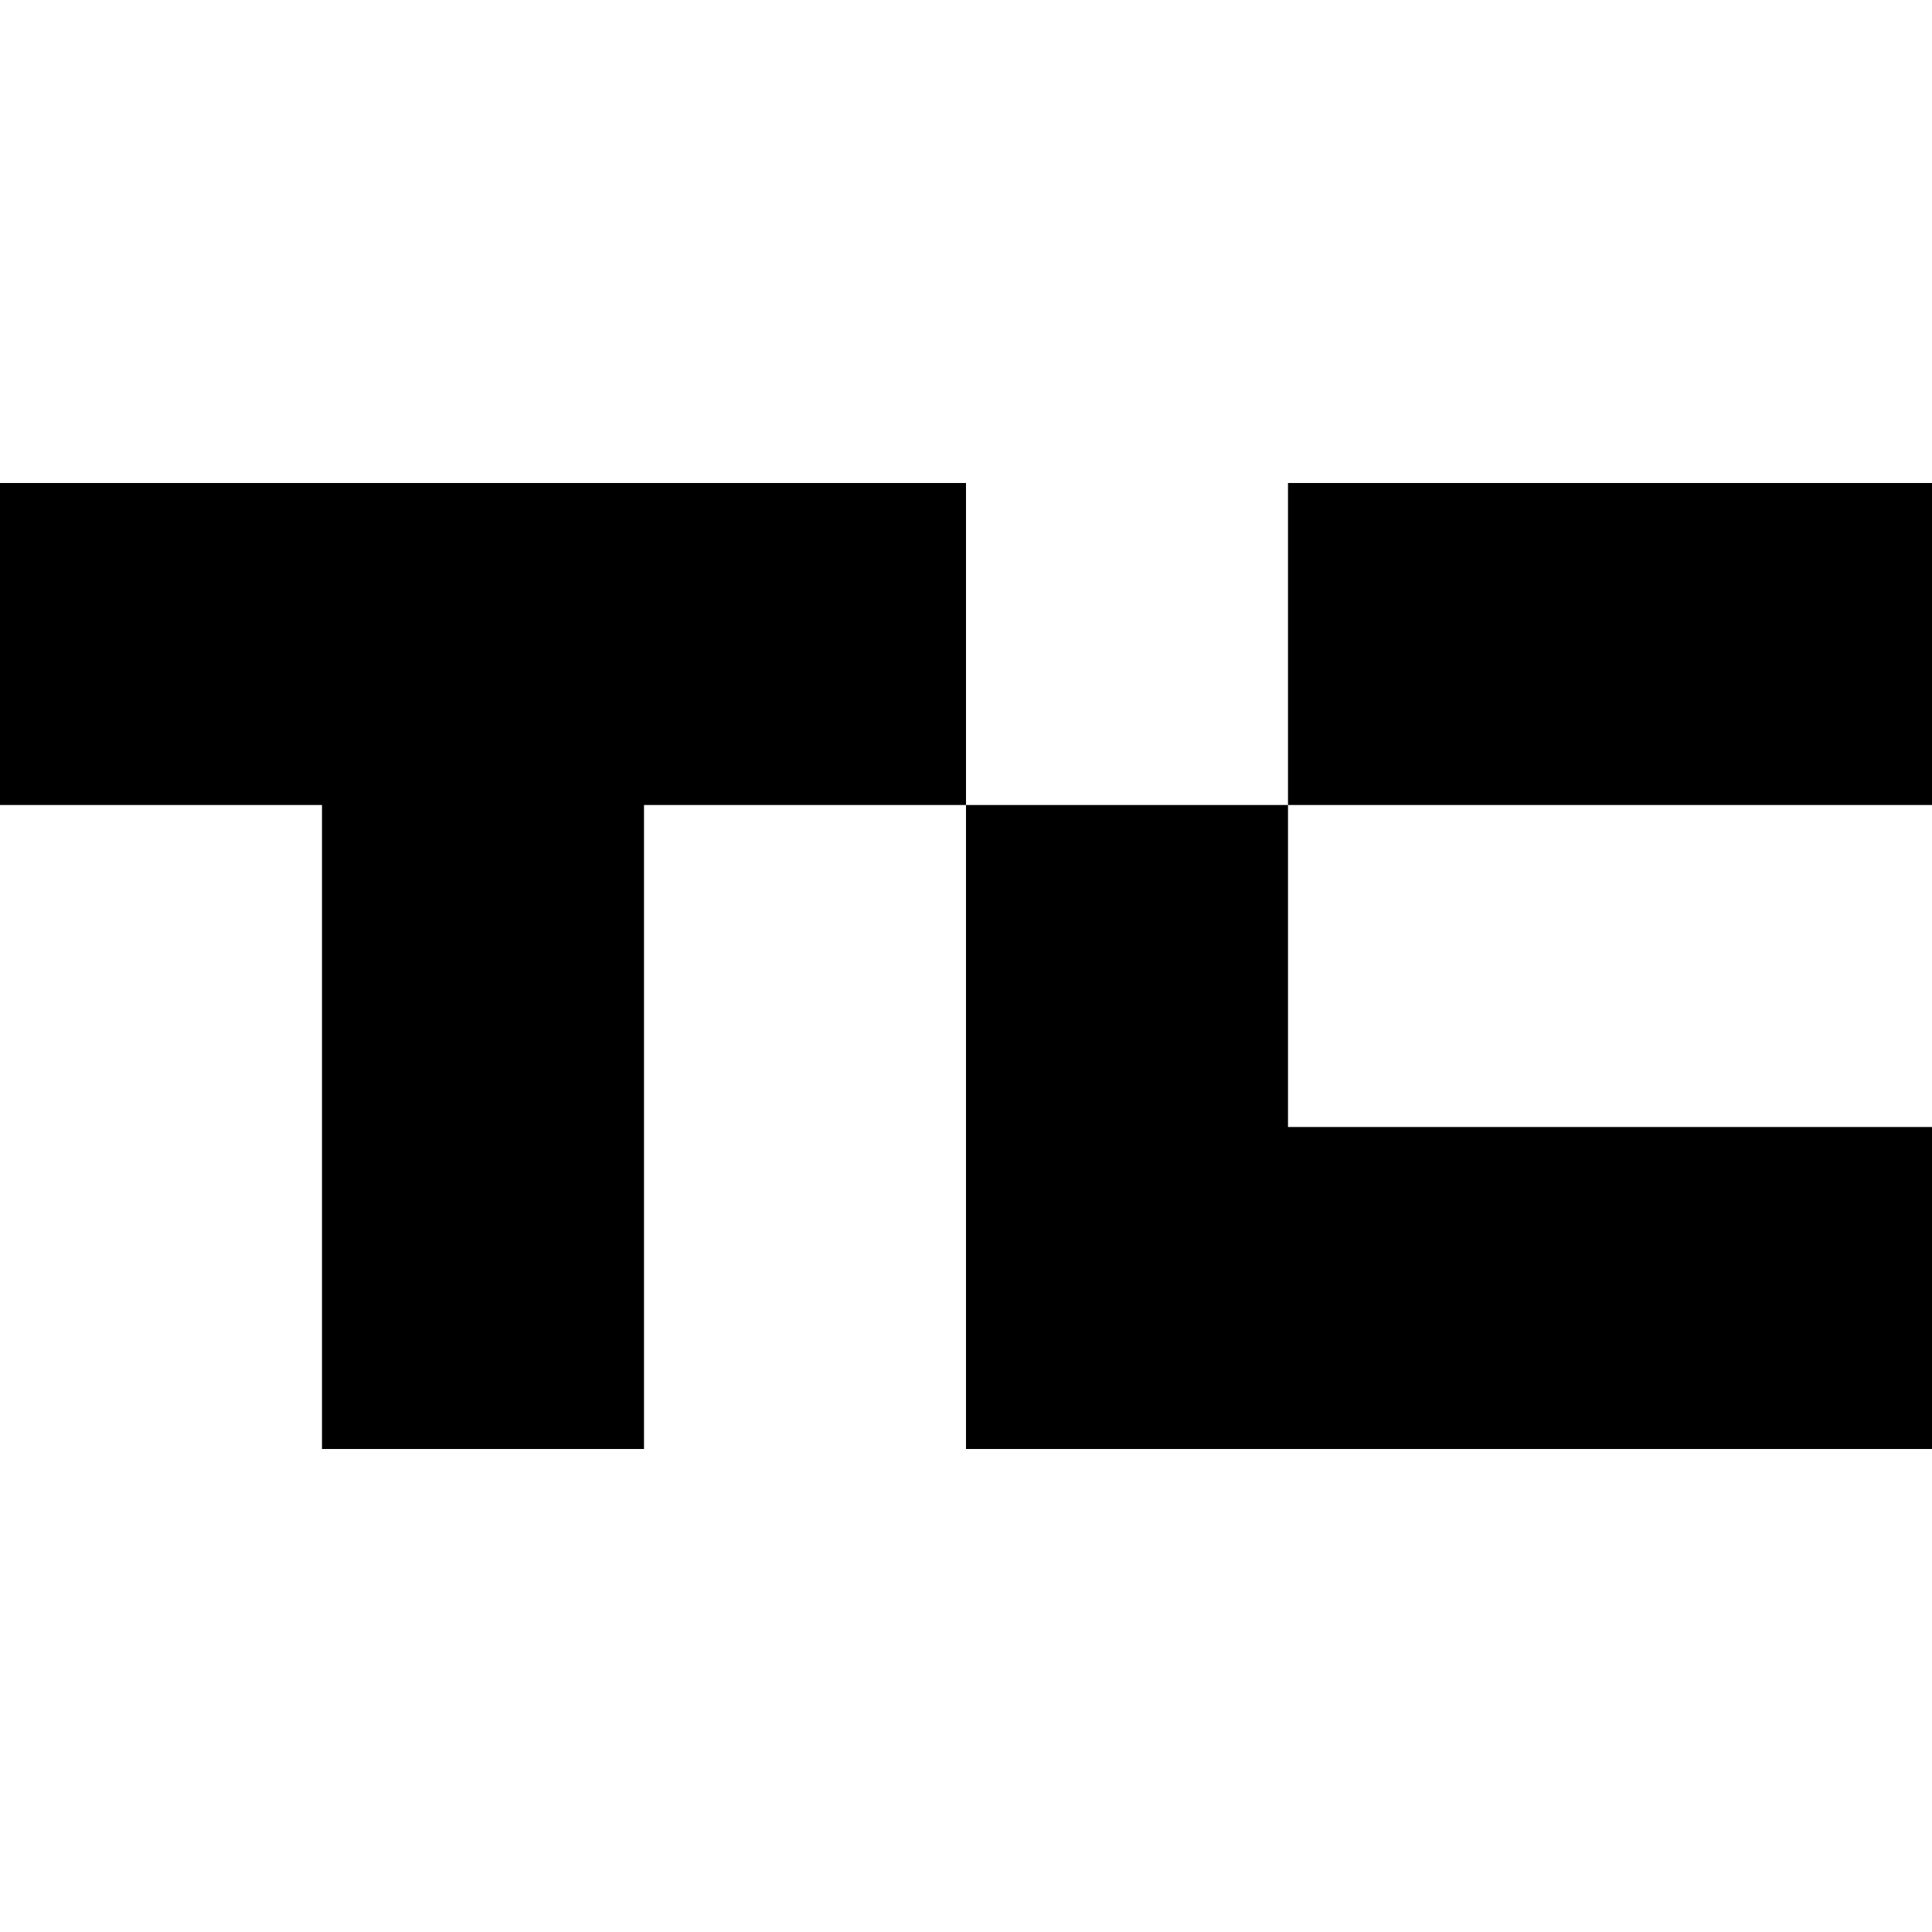
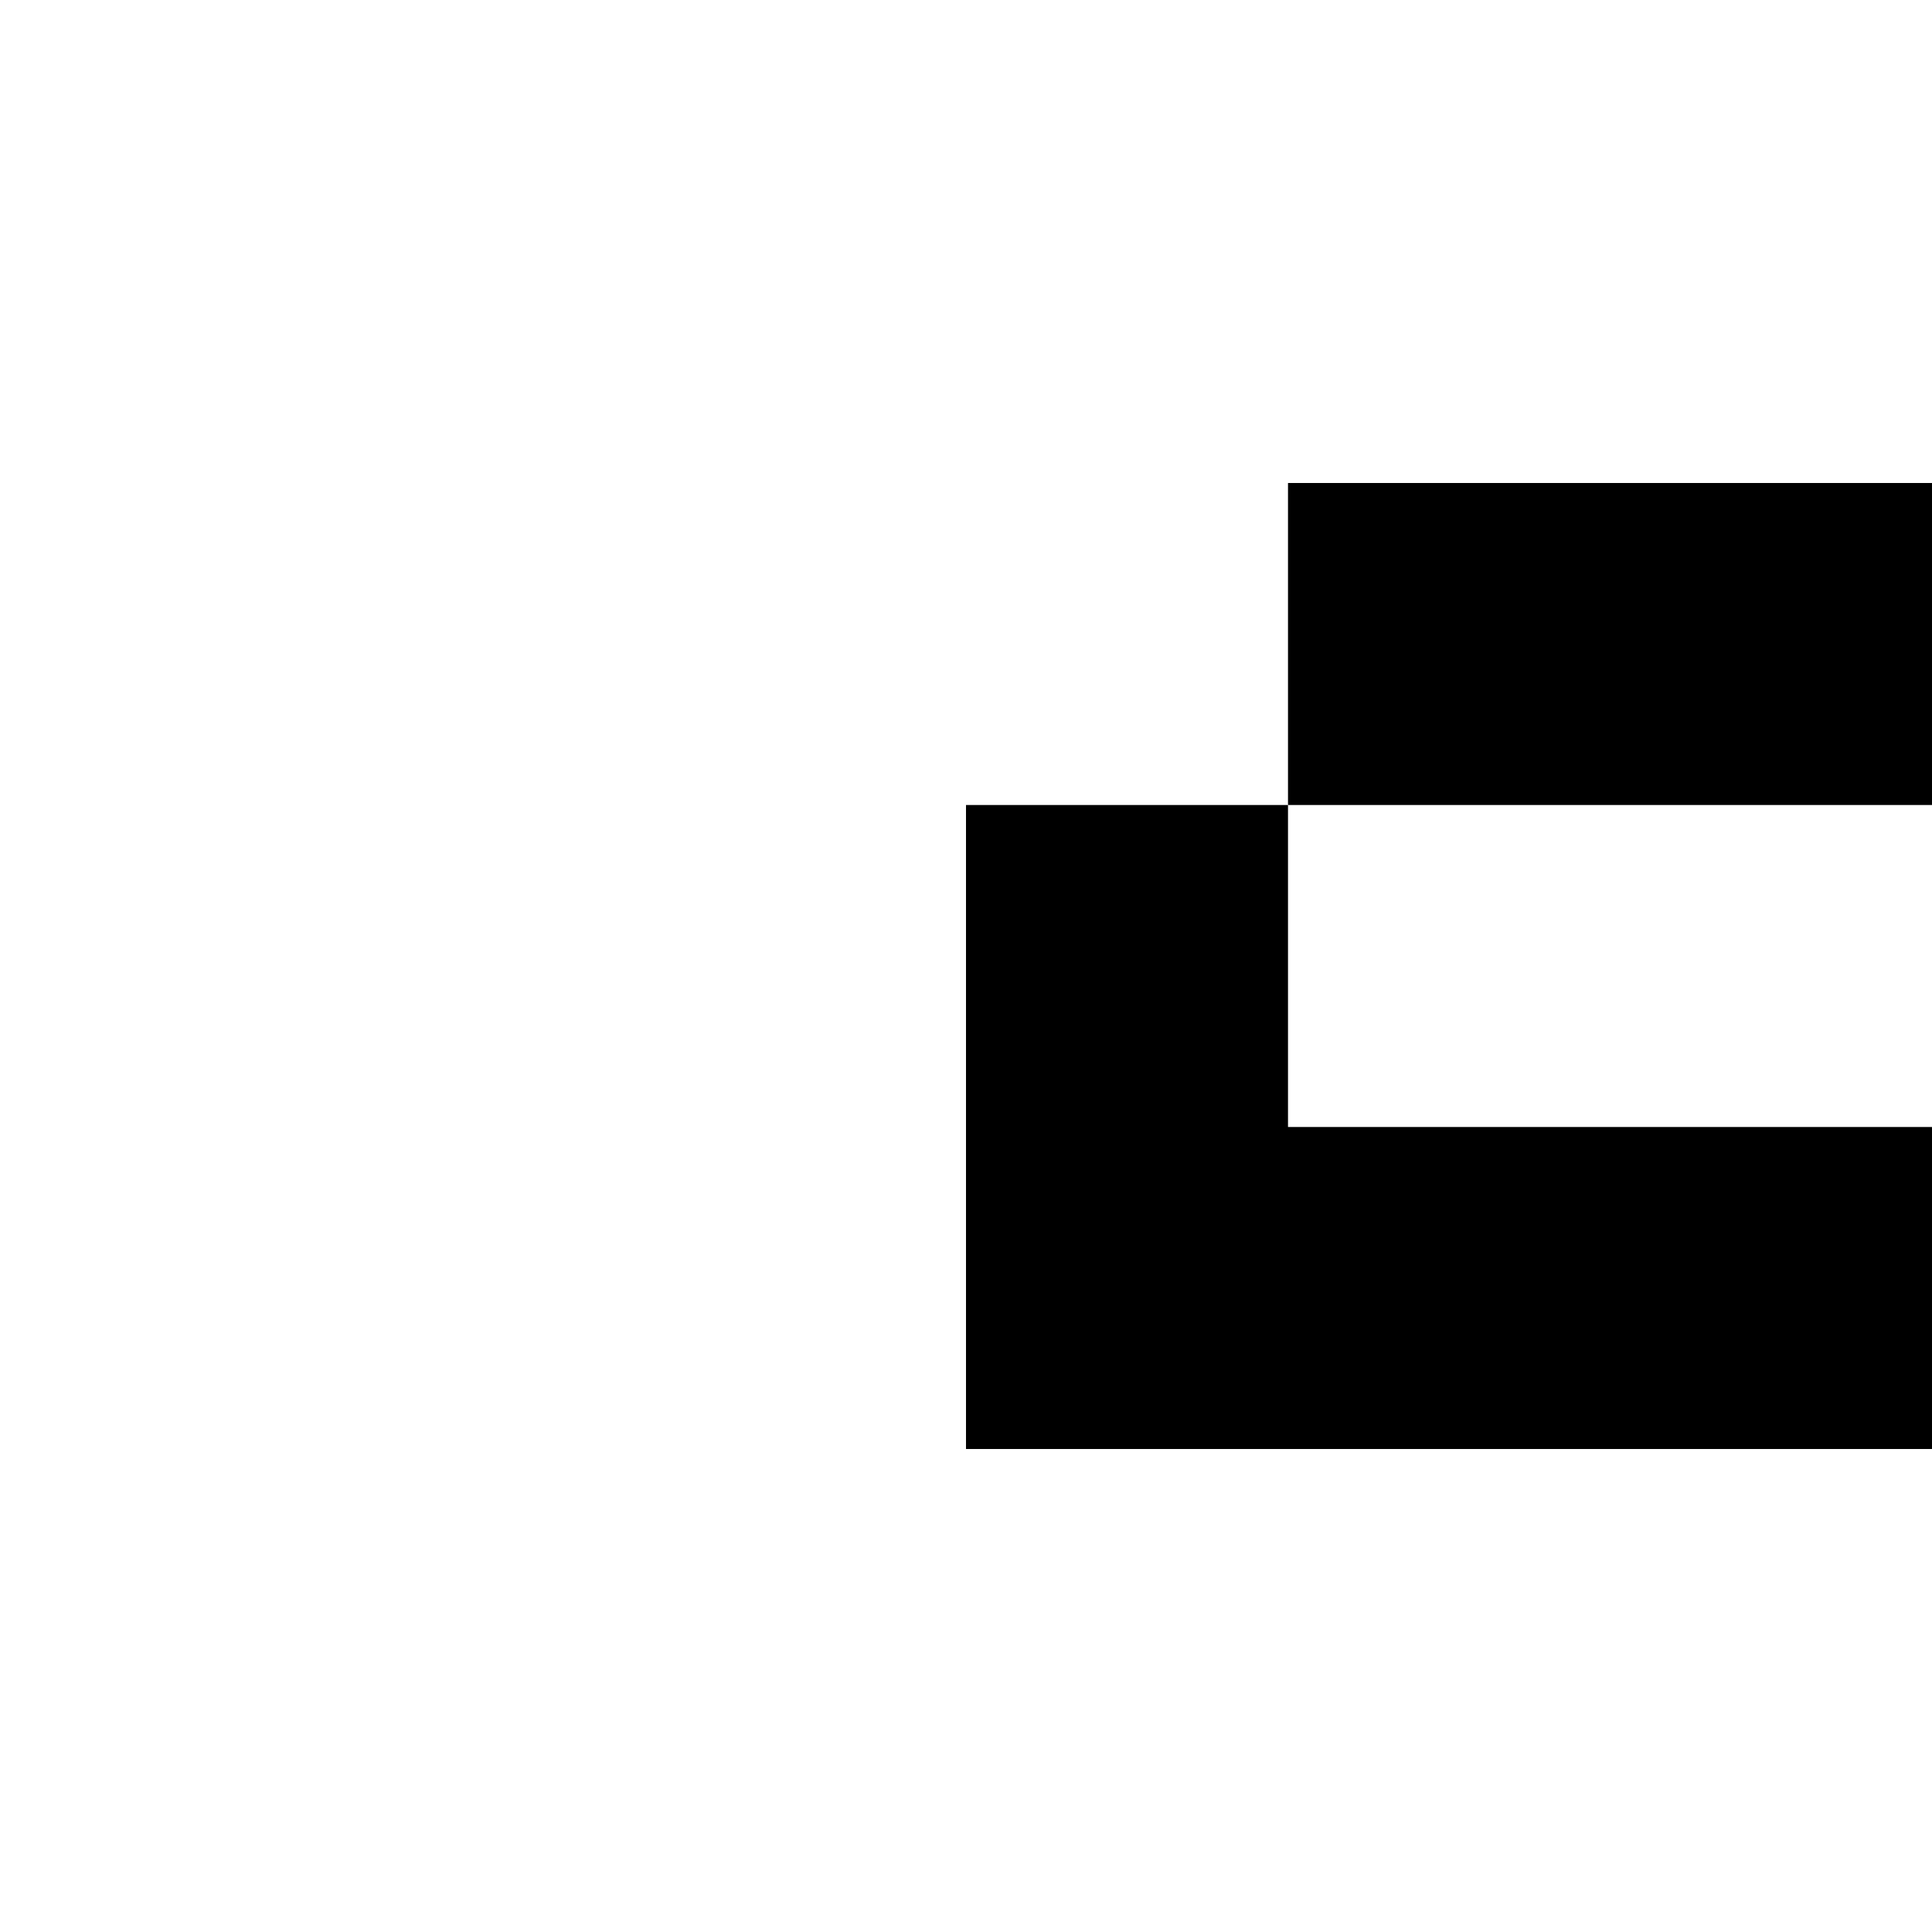
<svg xmlns="http://www.w3.org/2000/svg" clip-rule="evenodd" fill-rule="evenodd" stroke-linejoin="round" stroke-miterlimit="1.414" viewBox="0 0 150 150">
-   <path d="m75 37.5v25h-25v50h-25v-50h-25v-25z" fill-rule="nonzero" />
  <path d="m100 37.5h50v25h-50z" />
  <path d="m150 87.5v25h-75v-50h25v25z" fill-rule="nonzero" />
</svg>